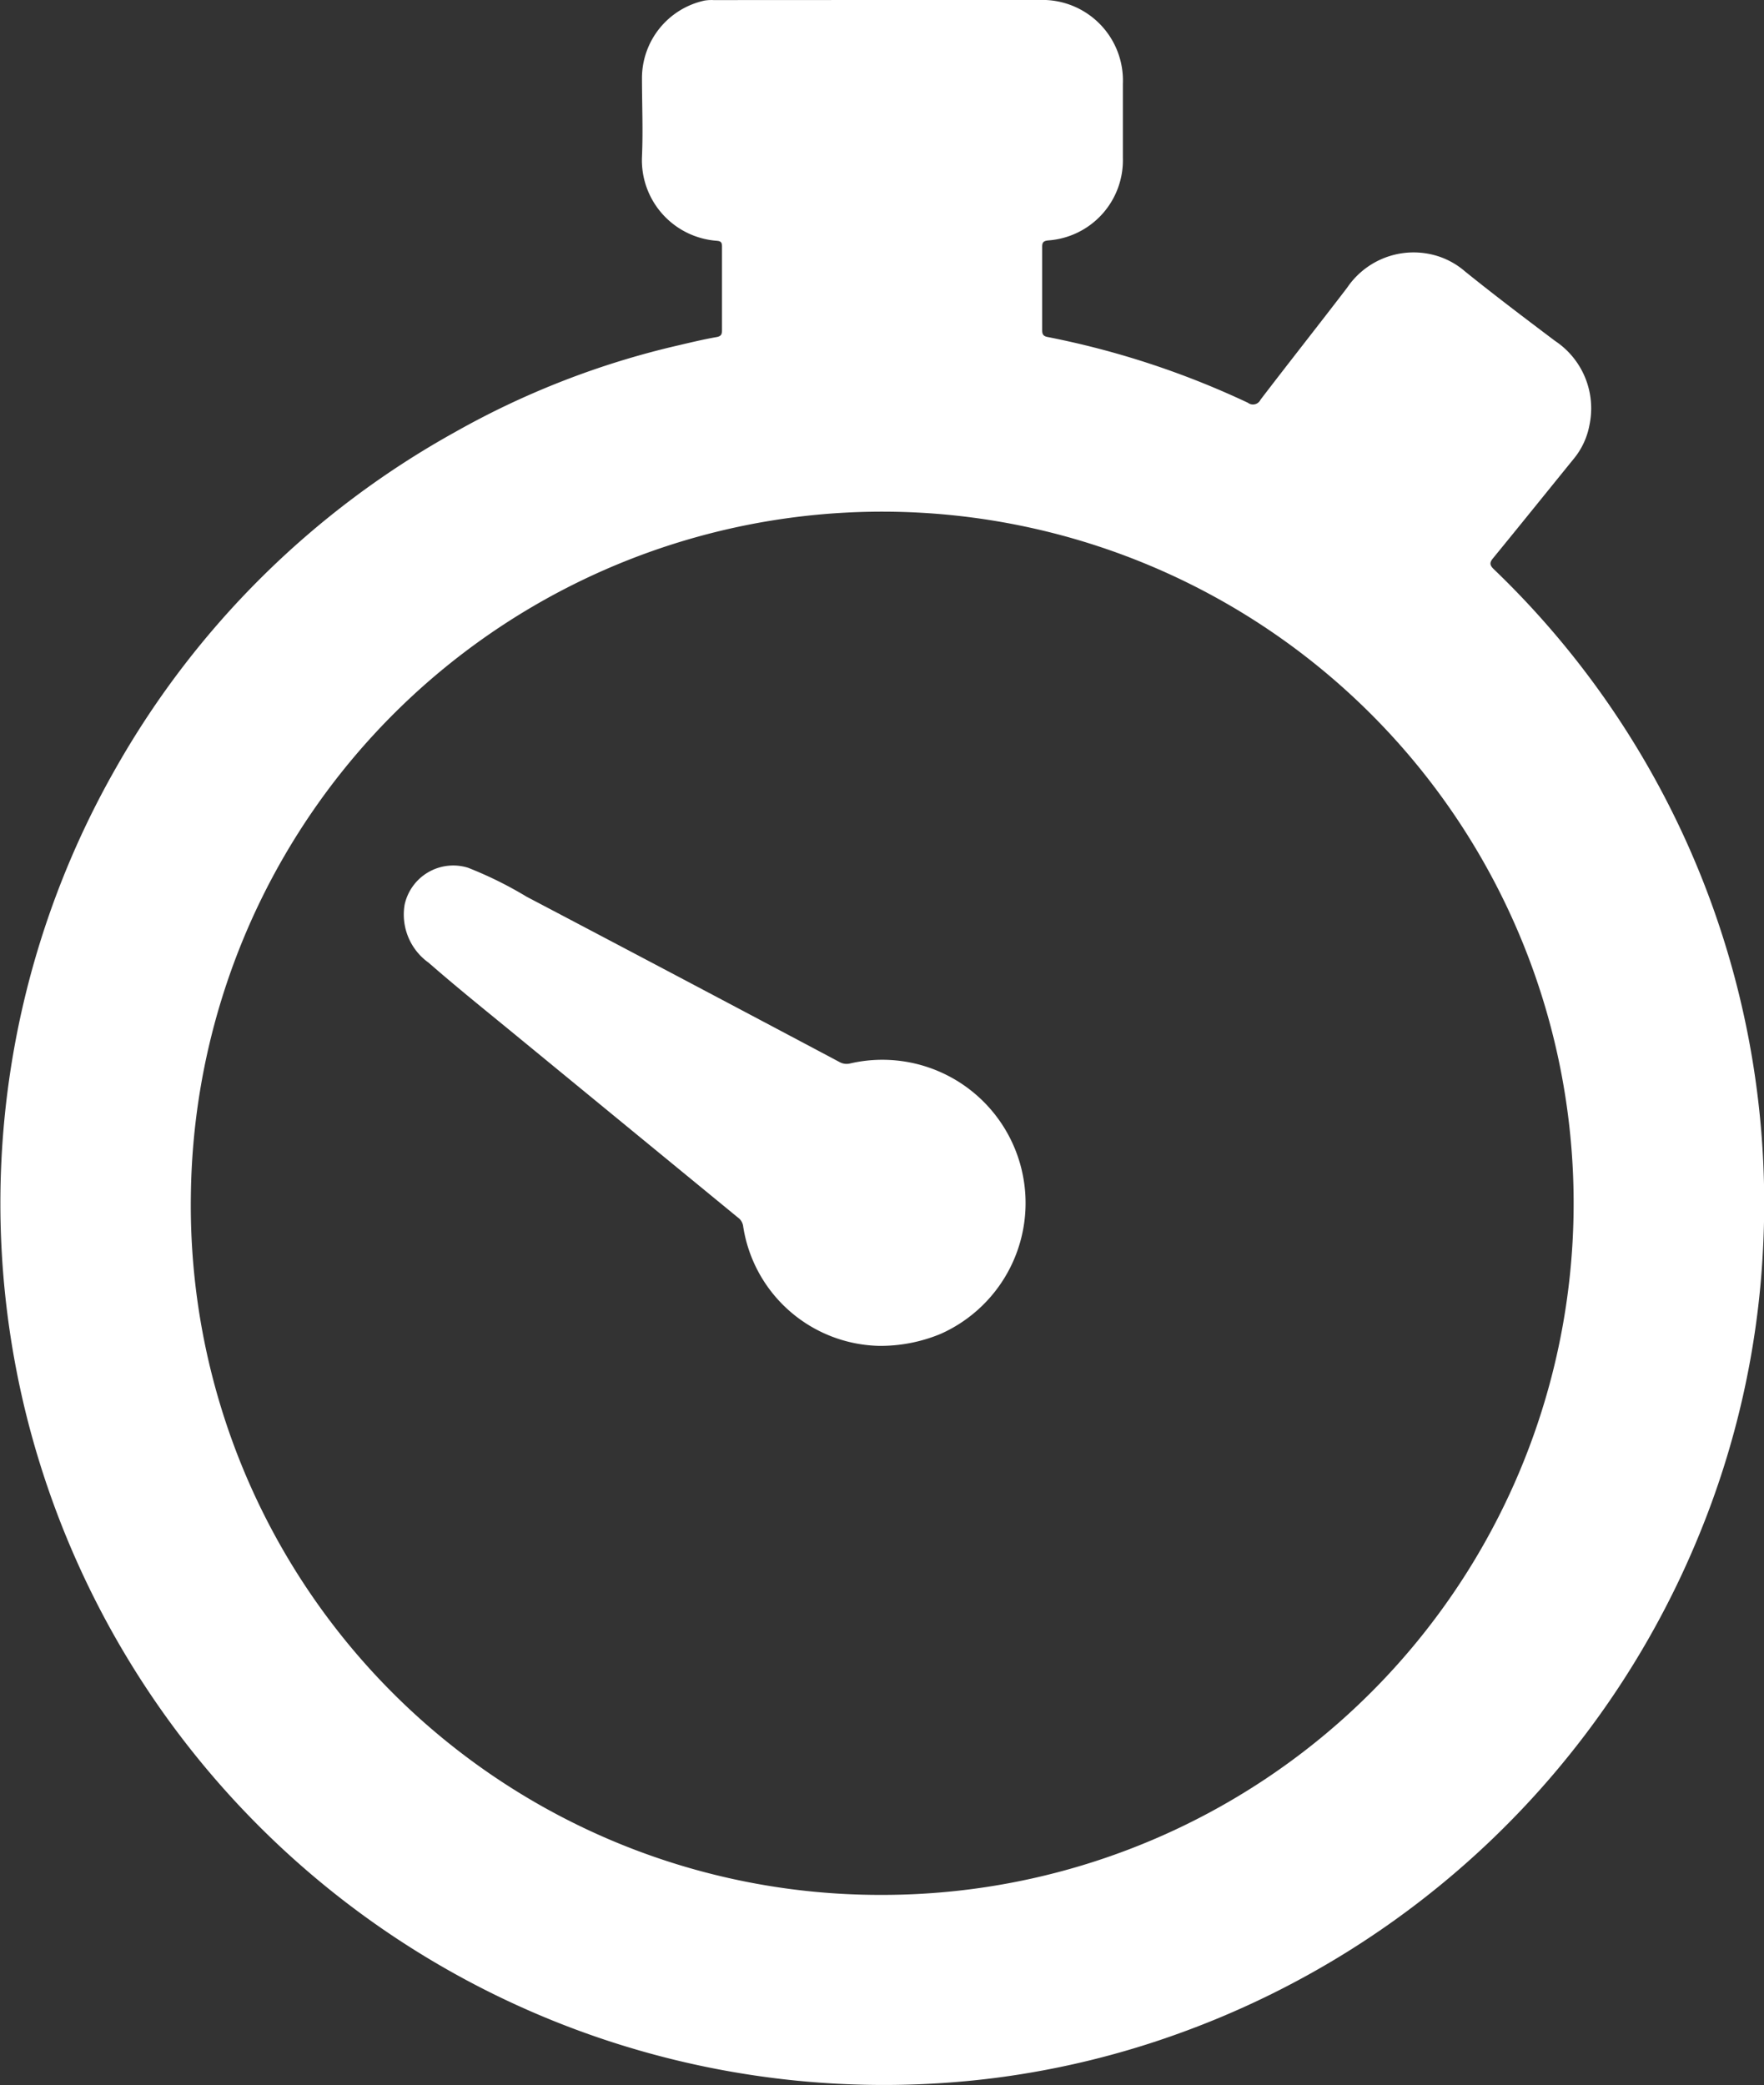
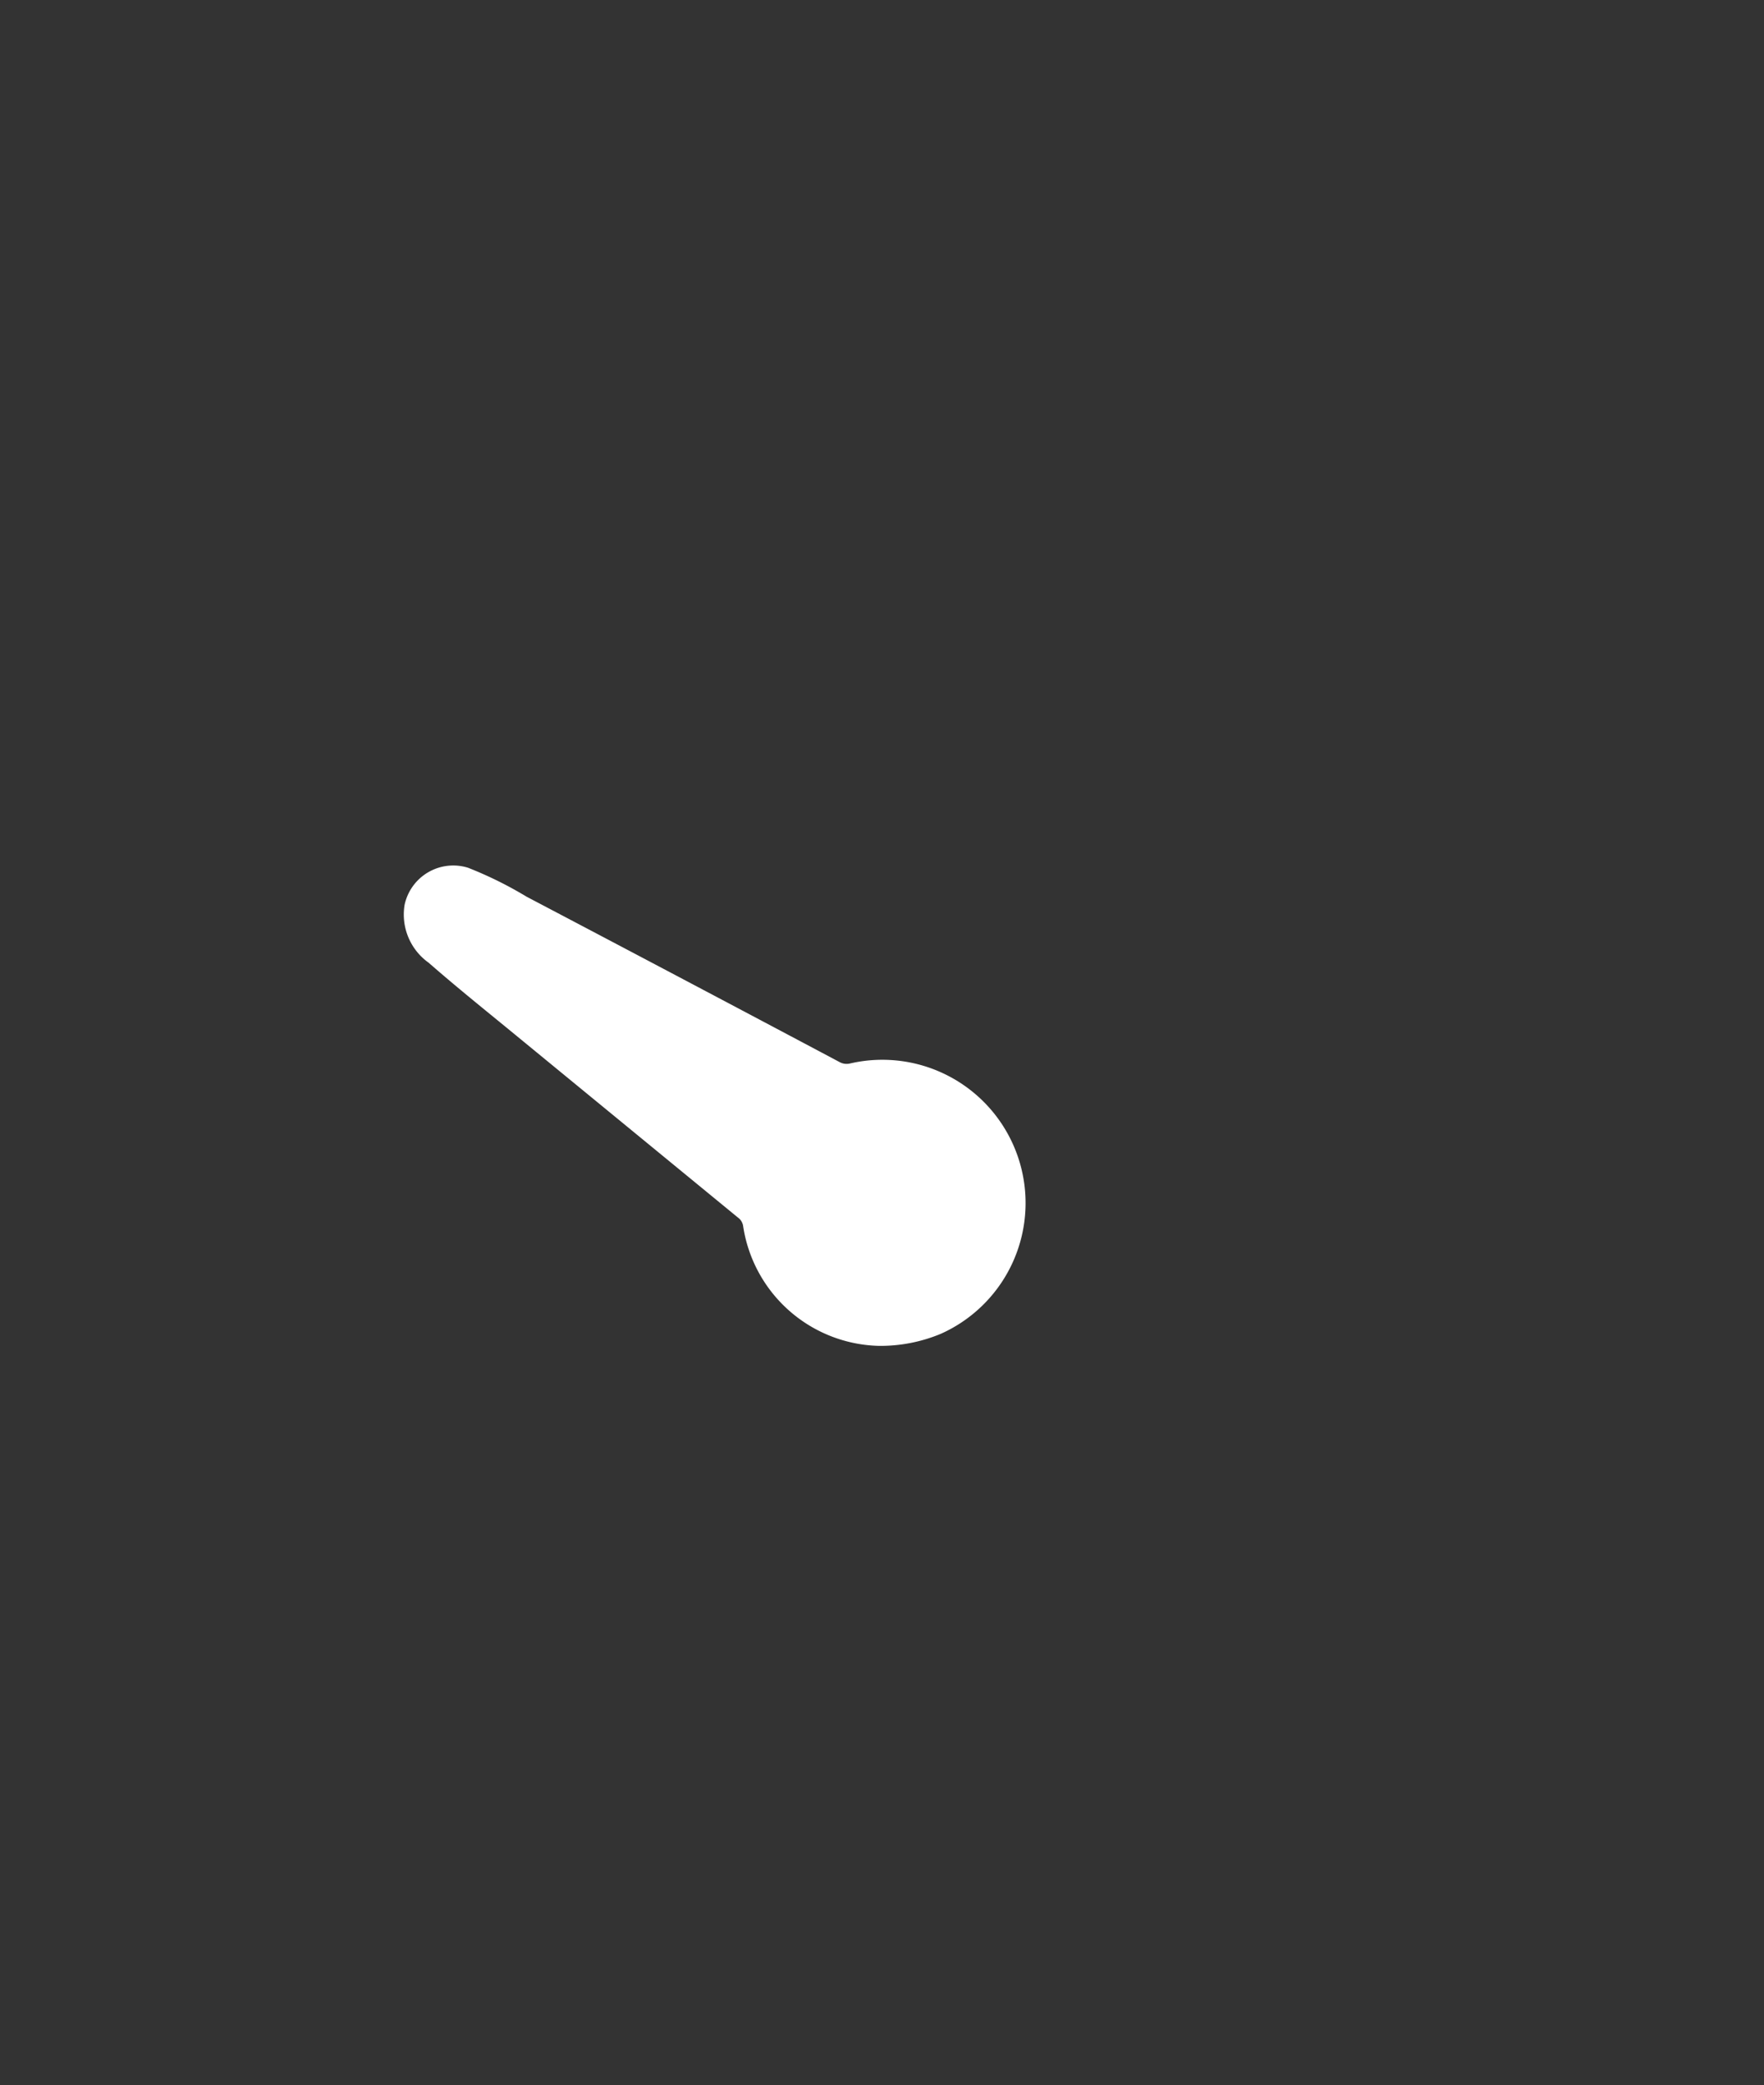
<svg xmlns="http://www.w3.org/2000/svg" width="21.051" height="24.876" viewBox="0 0 21.051 24.876">
  <rect x="0" y="0" width="21.051" height="24.876" fill="#333333" stroke="none" />
  <defs>
    <style>
            .prefix__cls-1{fill:#fff}
        </style>
  </defs>
  <g id="prefix__lap_chart_on" data-name="lap chart_on">
-     <path id="prefix__패스_2318" d="M4653.352 6731.03h1.921a.961.961 0 0 1 1 1v.883a.959.959 0 0 1-.888.985c-.068.006-.076.031-.075.086v.972c0 .046 0 .082.063.094a10.219 10.219 0 0 1 2.392.785.1.1 0 0 0 .151-.037c.341-.446.69-.887 1.032-1.334a.958.958 0 0 1 .937-.412.924.924 0 0 1 .471.216c.352.284.712.556 1.073.828a.966.966 0 0 1 .413 1 .887.887 0 0 1-.193.413c-.32.394-.637.788-.958 1.18-.044.053-.042.083.009.132a10.48 10.48 0 0 1 3.211 8.134 10.316 10.316 0 0 1-.767 3.4 10.578 10.578 0 0 1-6.167 5.921 10.327 10.327 0 0 1-2.2.54 10.548 10.548 0 0 1-11.608-7.978 10.471 10.471 0 0 1 1.091-7.653 10.505 10.505 0 0 1 4.043-4 9.977 9.977 0 0 1 2.661-1.034c.154-.036.307-.073.462-.1.053-.01.063-.033.063-.081v-1c0-.056-.02-.064-.069-.068a.964.964 0 0 1-.886-1c.014-.316 0-.633 0-.949a.948.948 0 0 1 .746-.916.52.52 0 0 1 .11-.006zm.038 22.606a8.251 8.251 0 1 0-8.239-8.36 8.226 8.226 0 0 0 8.239 8.36z" class="prefix__cls-1" data-name="패스 2318" transform="translate(-4642.873 -6731.03)" />
    <path id="prefix__패스_2319" d="M4657.44 6755.838a1.68 1.68 0 0 1-1.614-1.431.151.151 0 0 0-.062-.1l-2.763-2.267c-.312-.255-.625-.508-.928-.773a.706.706 0 0 1-.287-.689.594.594 0 0 1 .757-.444 4.627 4.627 0 0 1 .7.346q1.872.984 3.739 1.975a.173.173 0 0 0 .121.014 1.709 1.709 0 0 1 1.083 3.225 1.87 1.87 0 0 1-.746.144z" class="prefix__cls-1" data-name="패스 2319" transform="translate(-4646.958 -6739.782)" />
  </g>
</svg>